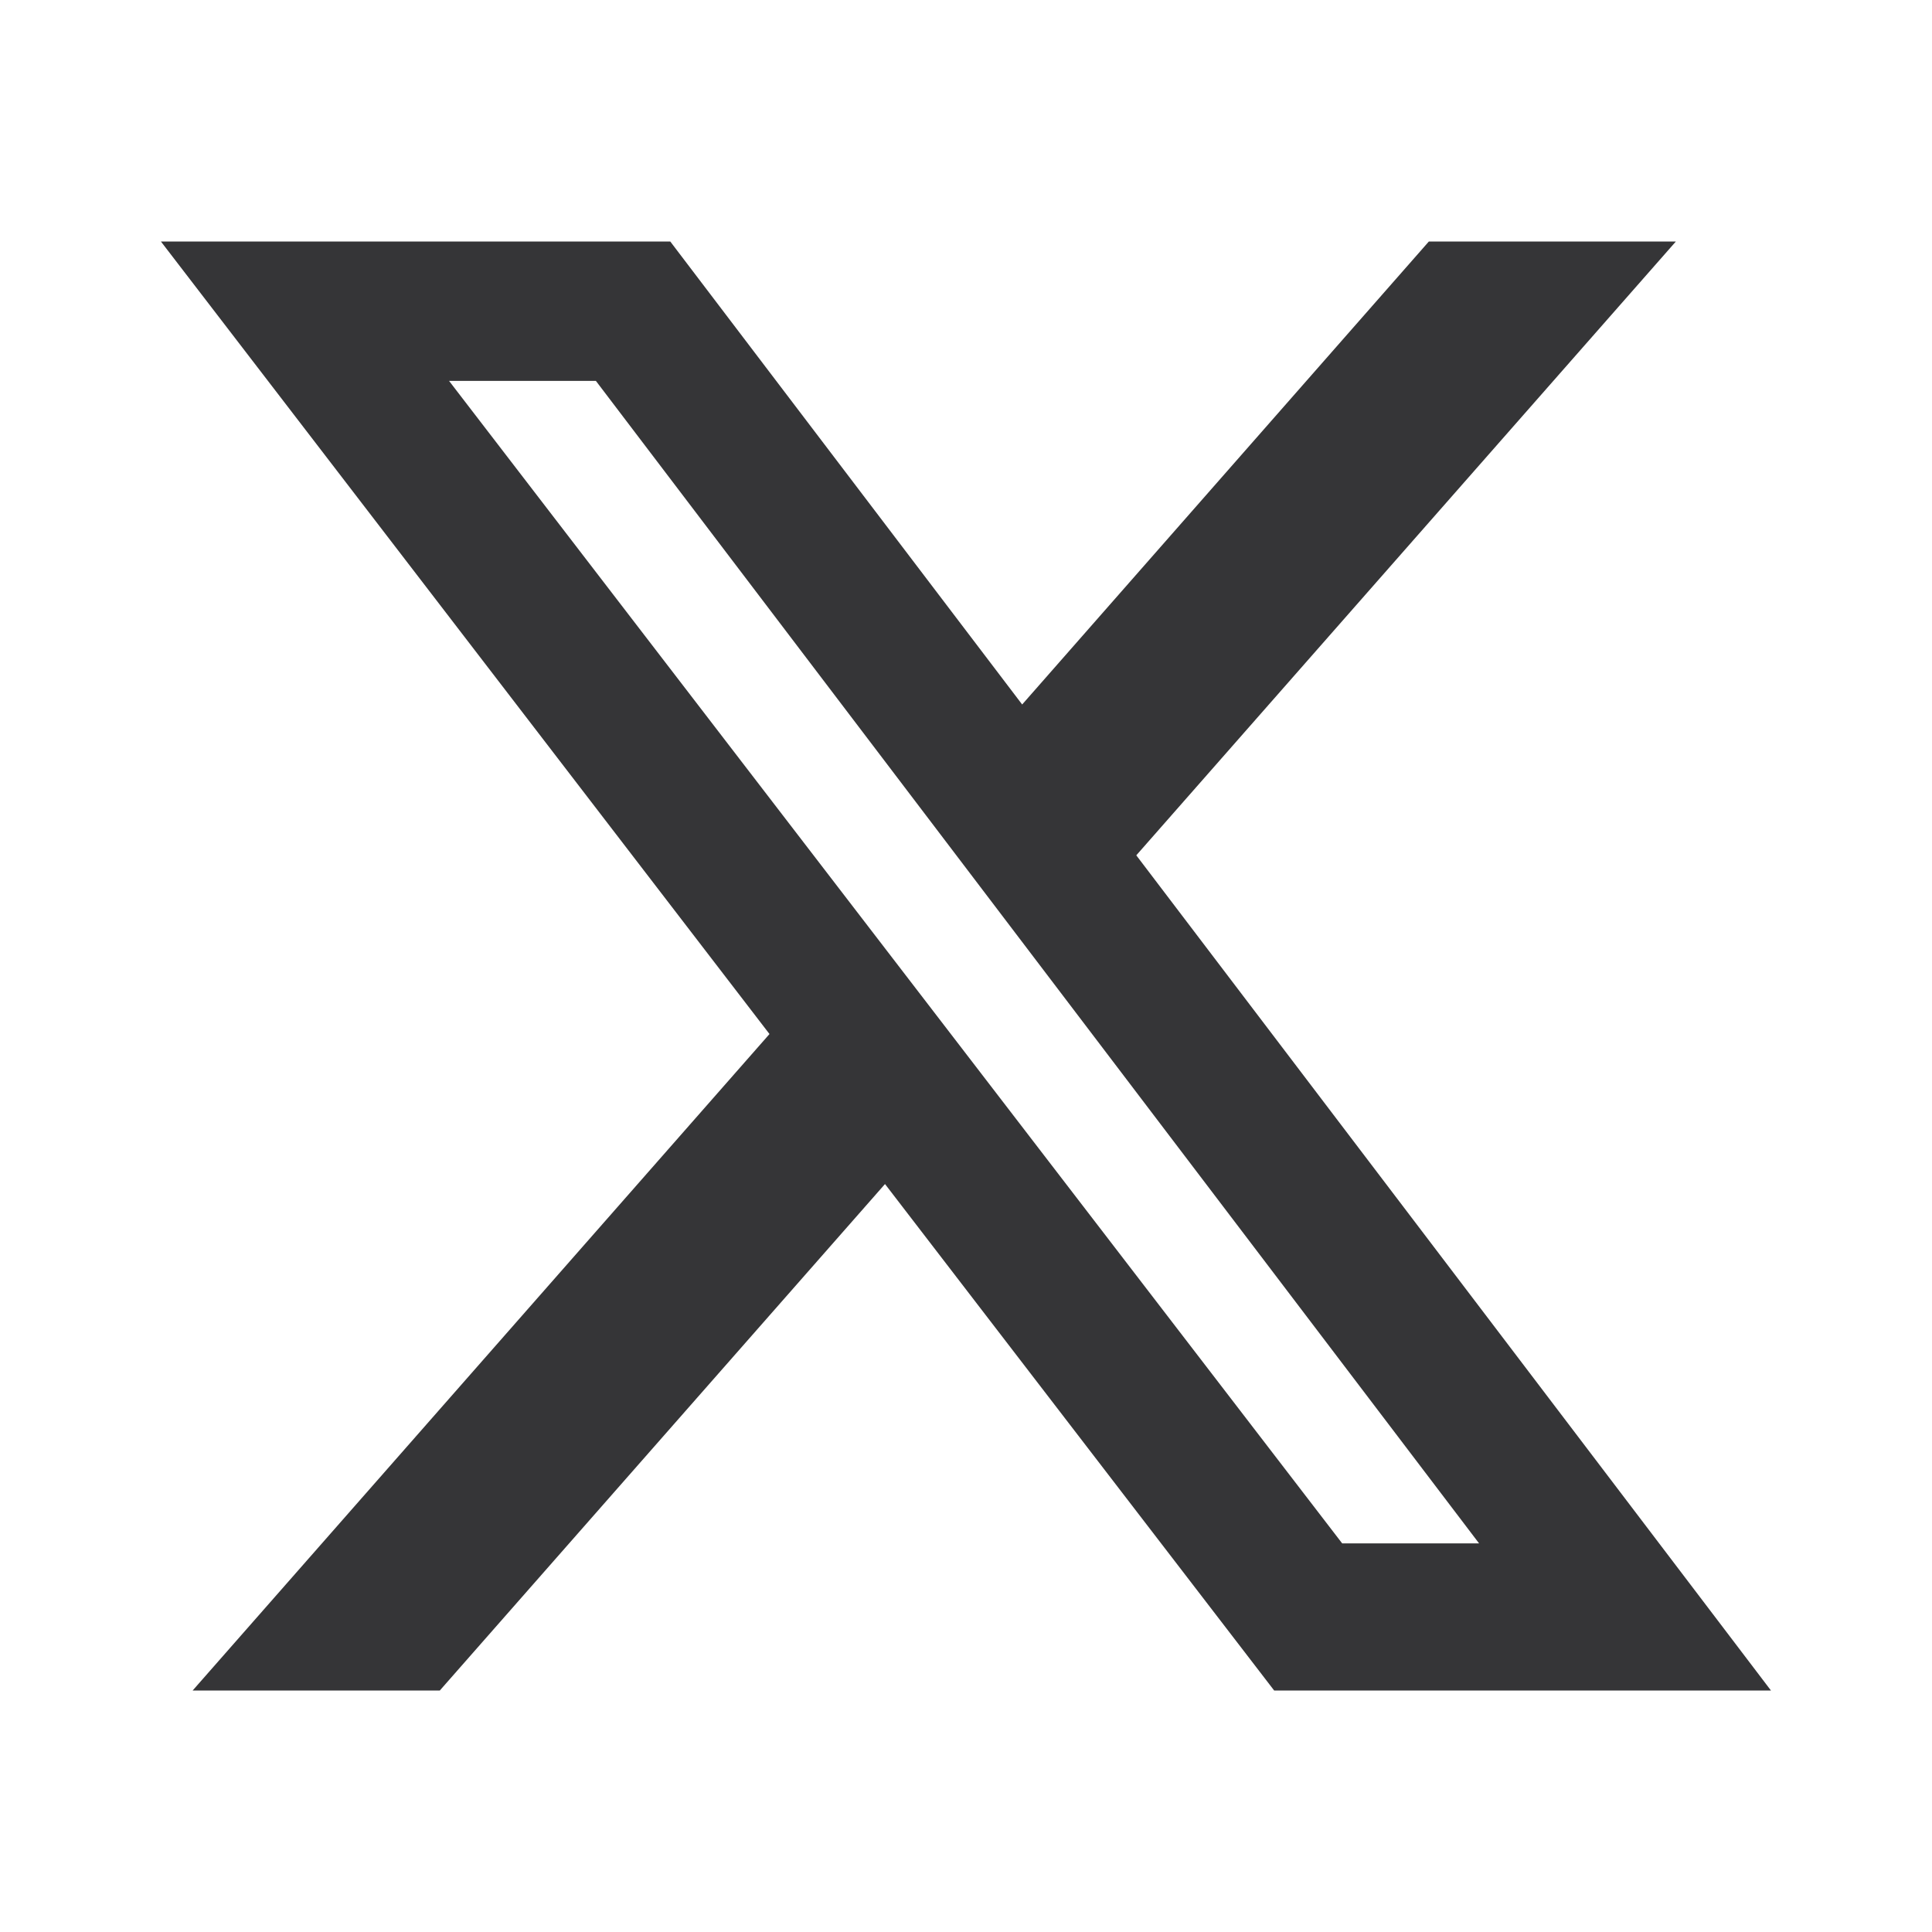
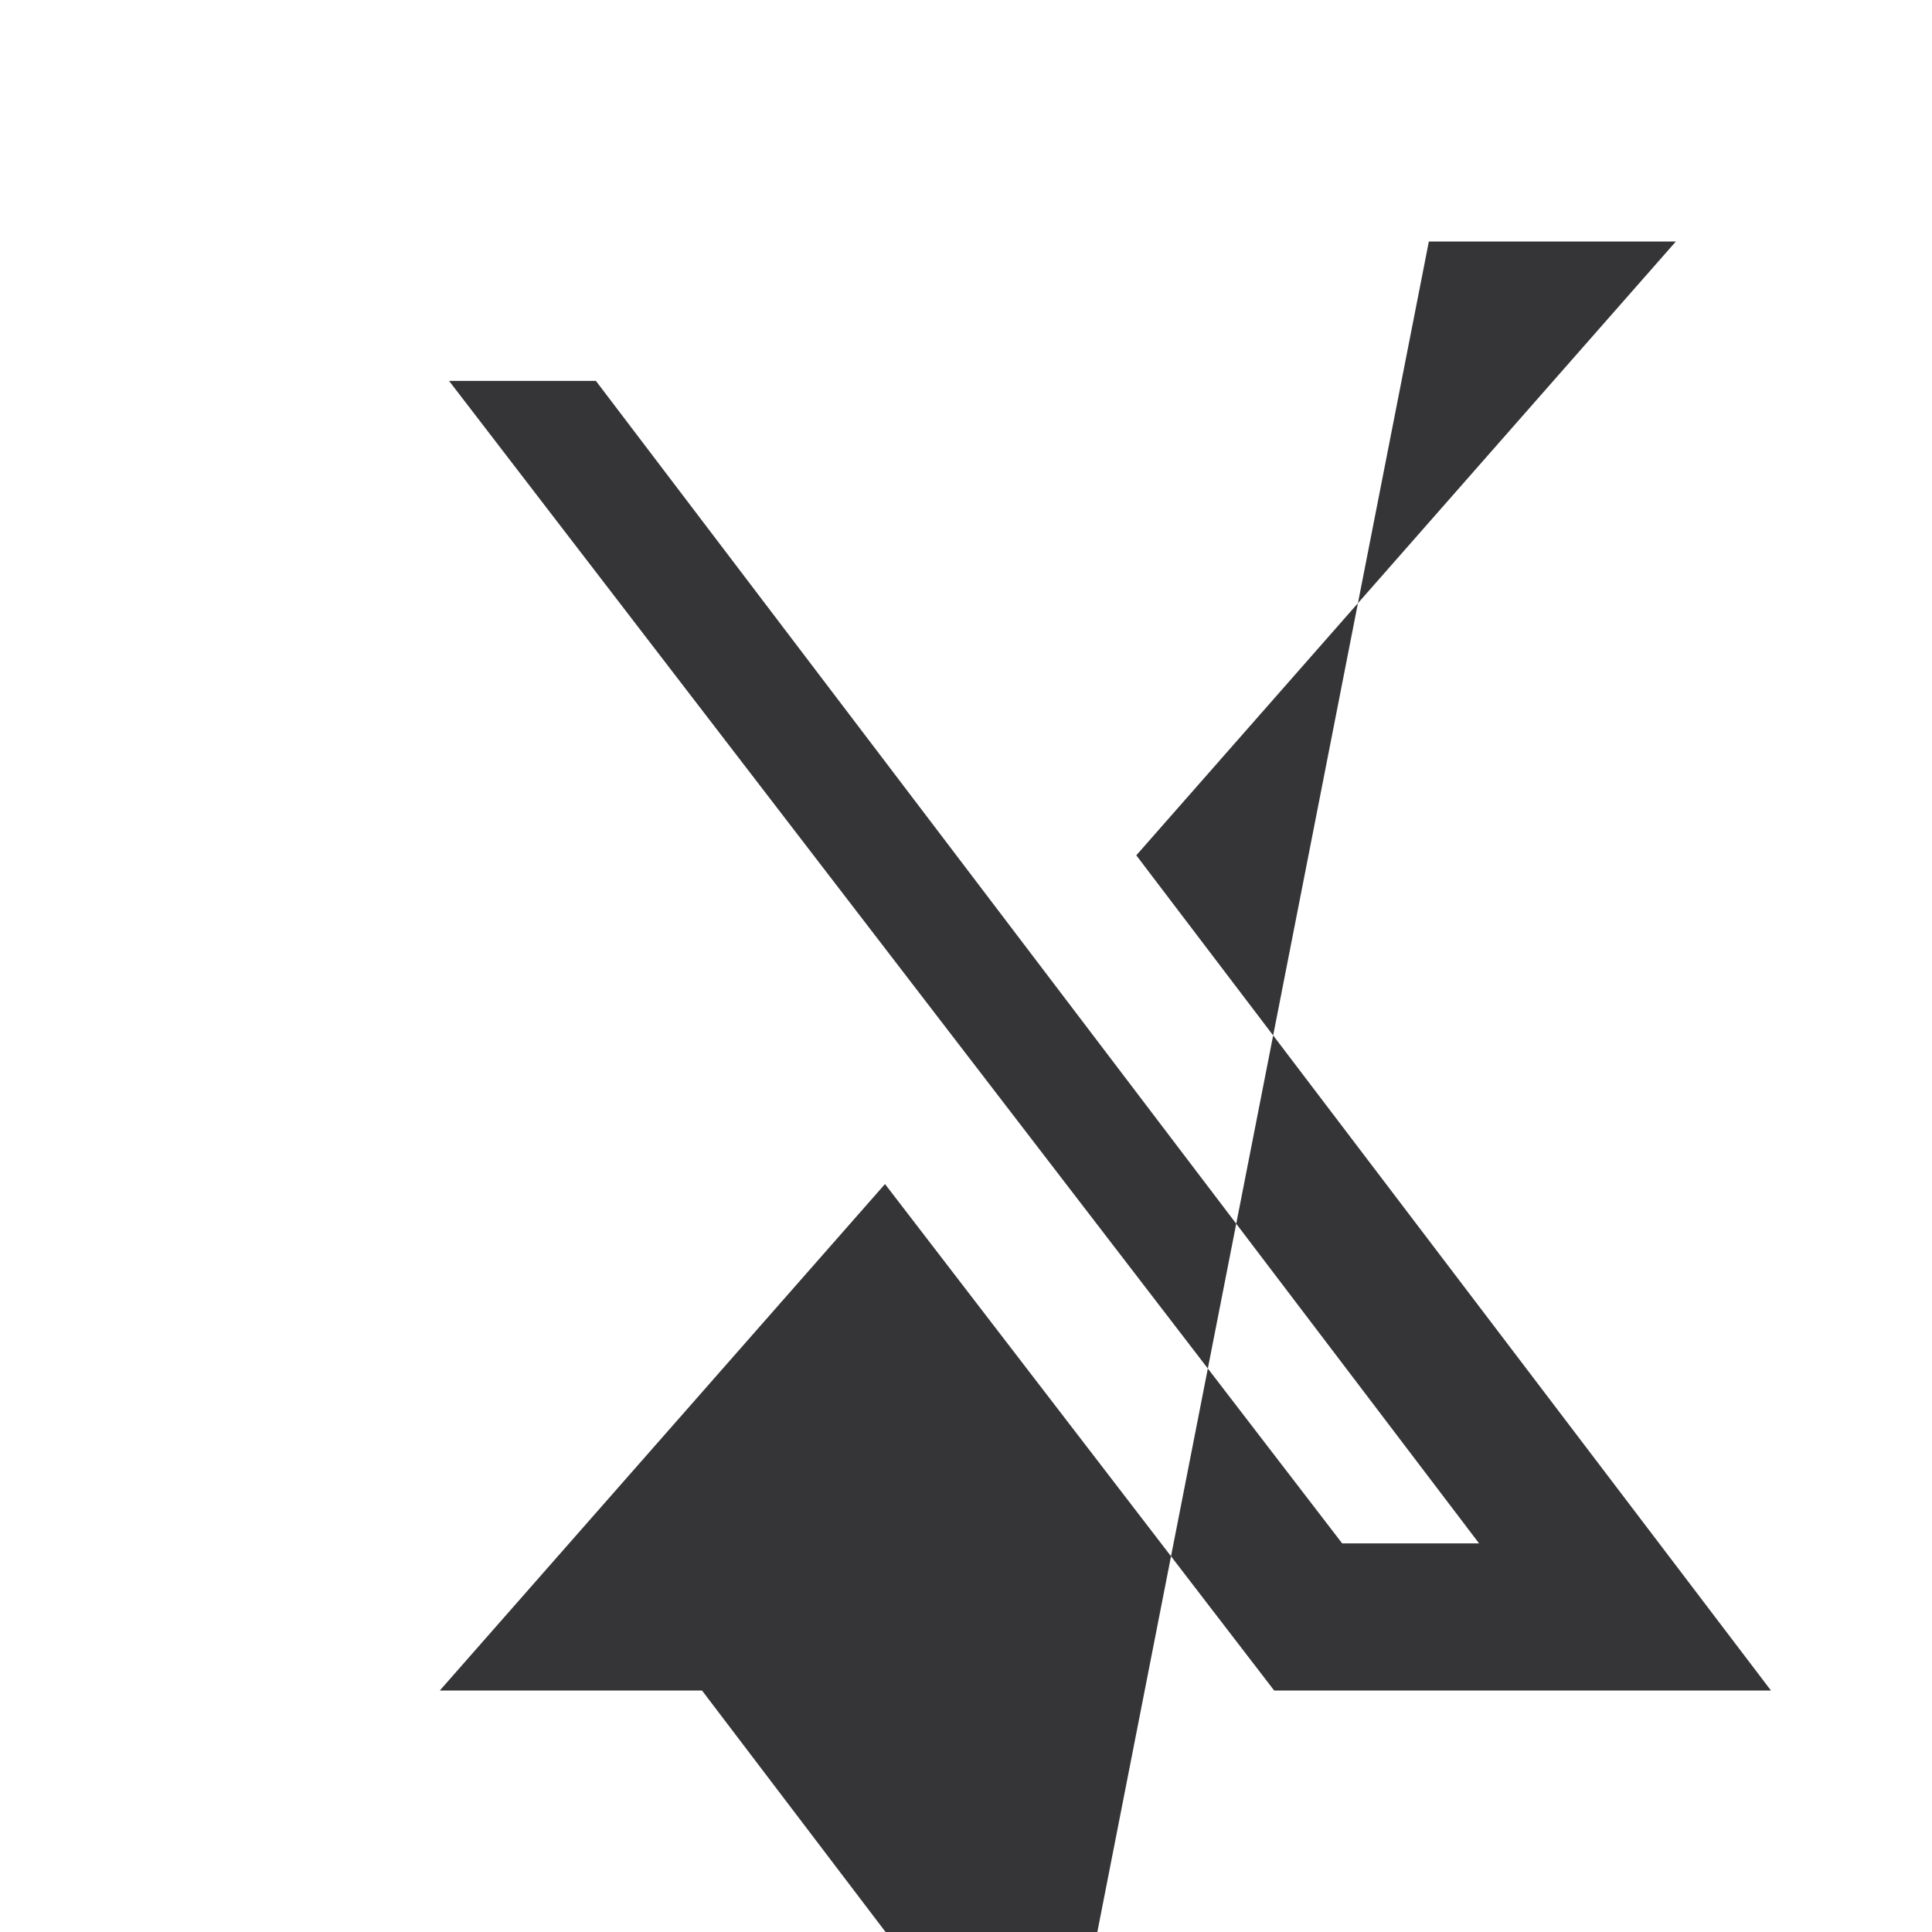
<svg xmlns="http://www.w3.org/2000/svg" width="14" height="14" fill="none">
-   <path fill="#1D1D1F" fill-opacity=".89" d="M10.354 1.75h1.79l-3.91 4.448 4.599 6.052h-3.6l-2.82-3.67-3.226 3.67H1.396l4.18-4.757-4.41-5.743h3.691l2.55 3.355zm-.628 9.434h.992l-6.4-8.424H3.254z" />
+   <path fill="#1D1D1F" fill-opacity=".89" d="M10.354 1.75h1.79l-3.91 4.448 4.599 6.052h-3.6l-2.82-3.67-3.226 3.67H1.396h3.691l2.55 3.355zm-.628 9.434h.992l-6.4-8.424H3.254z" />
</svg>